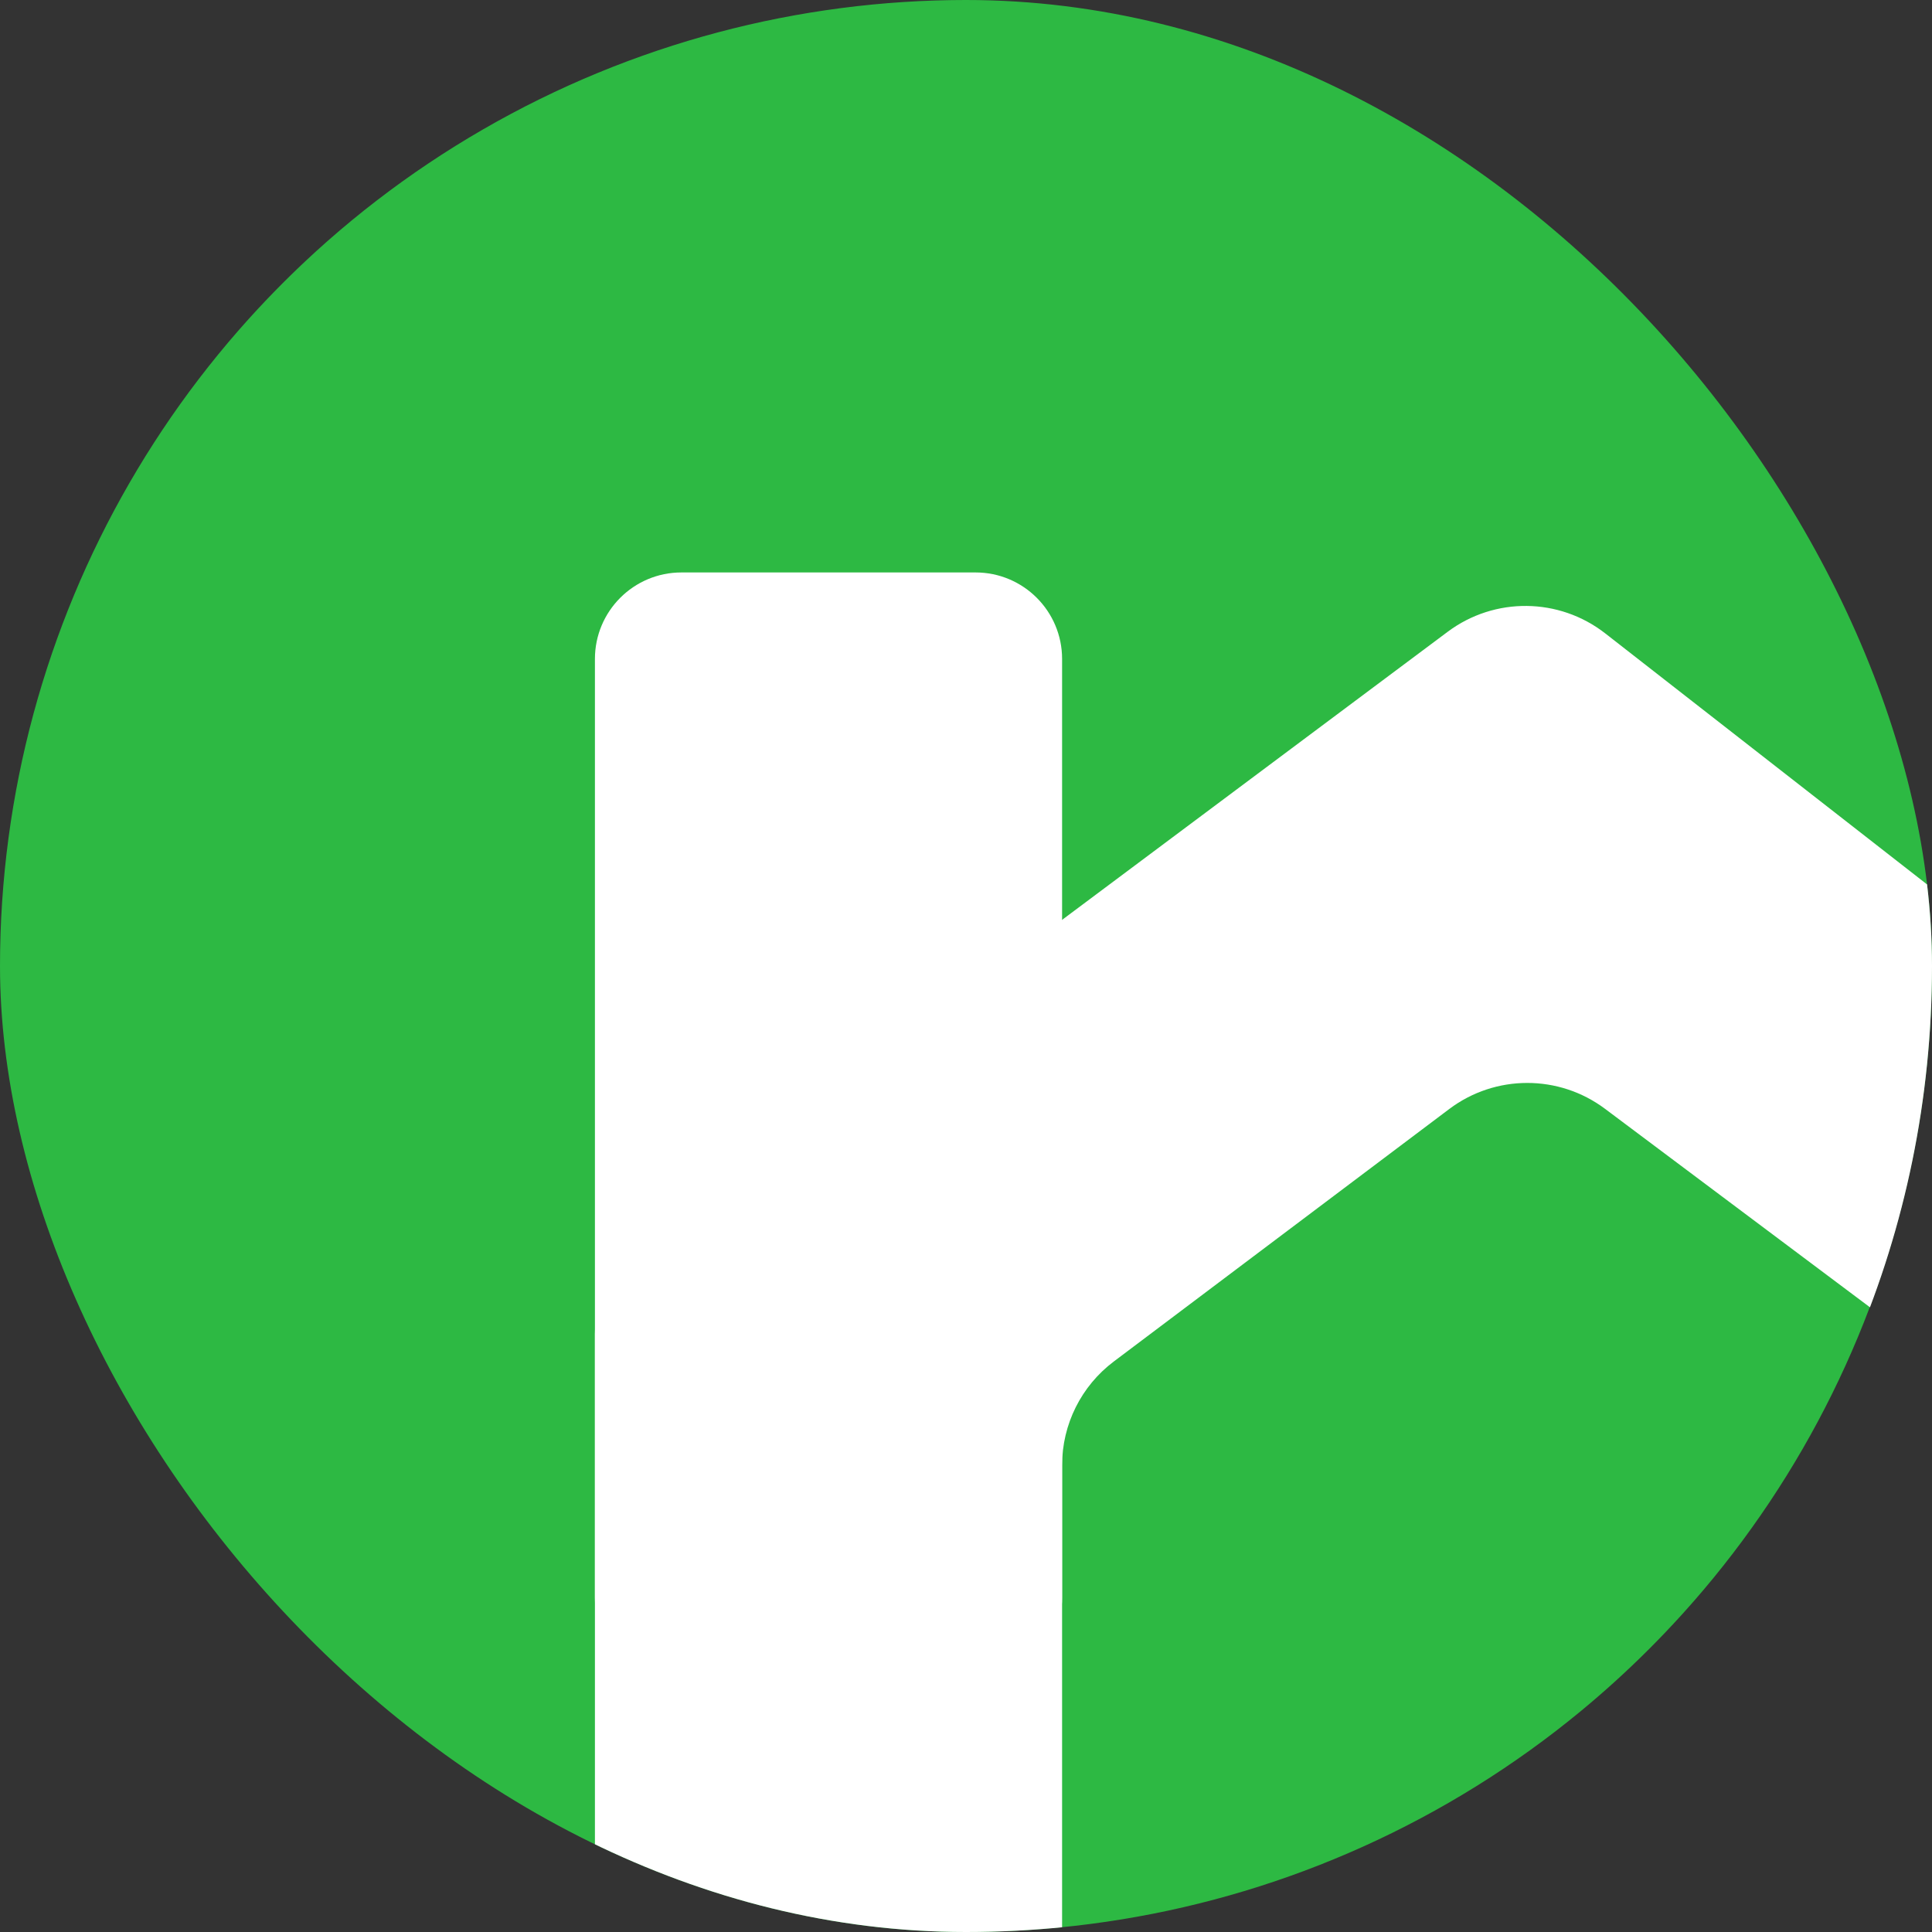
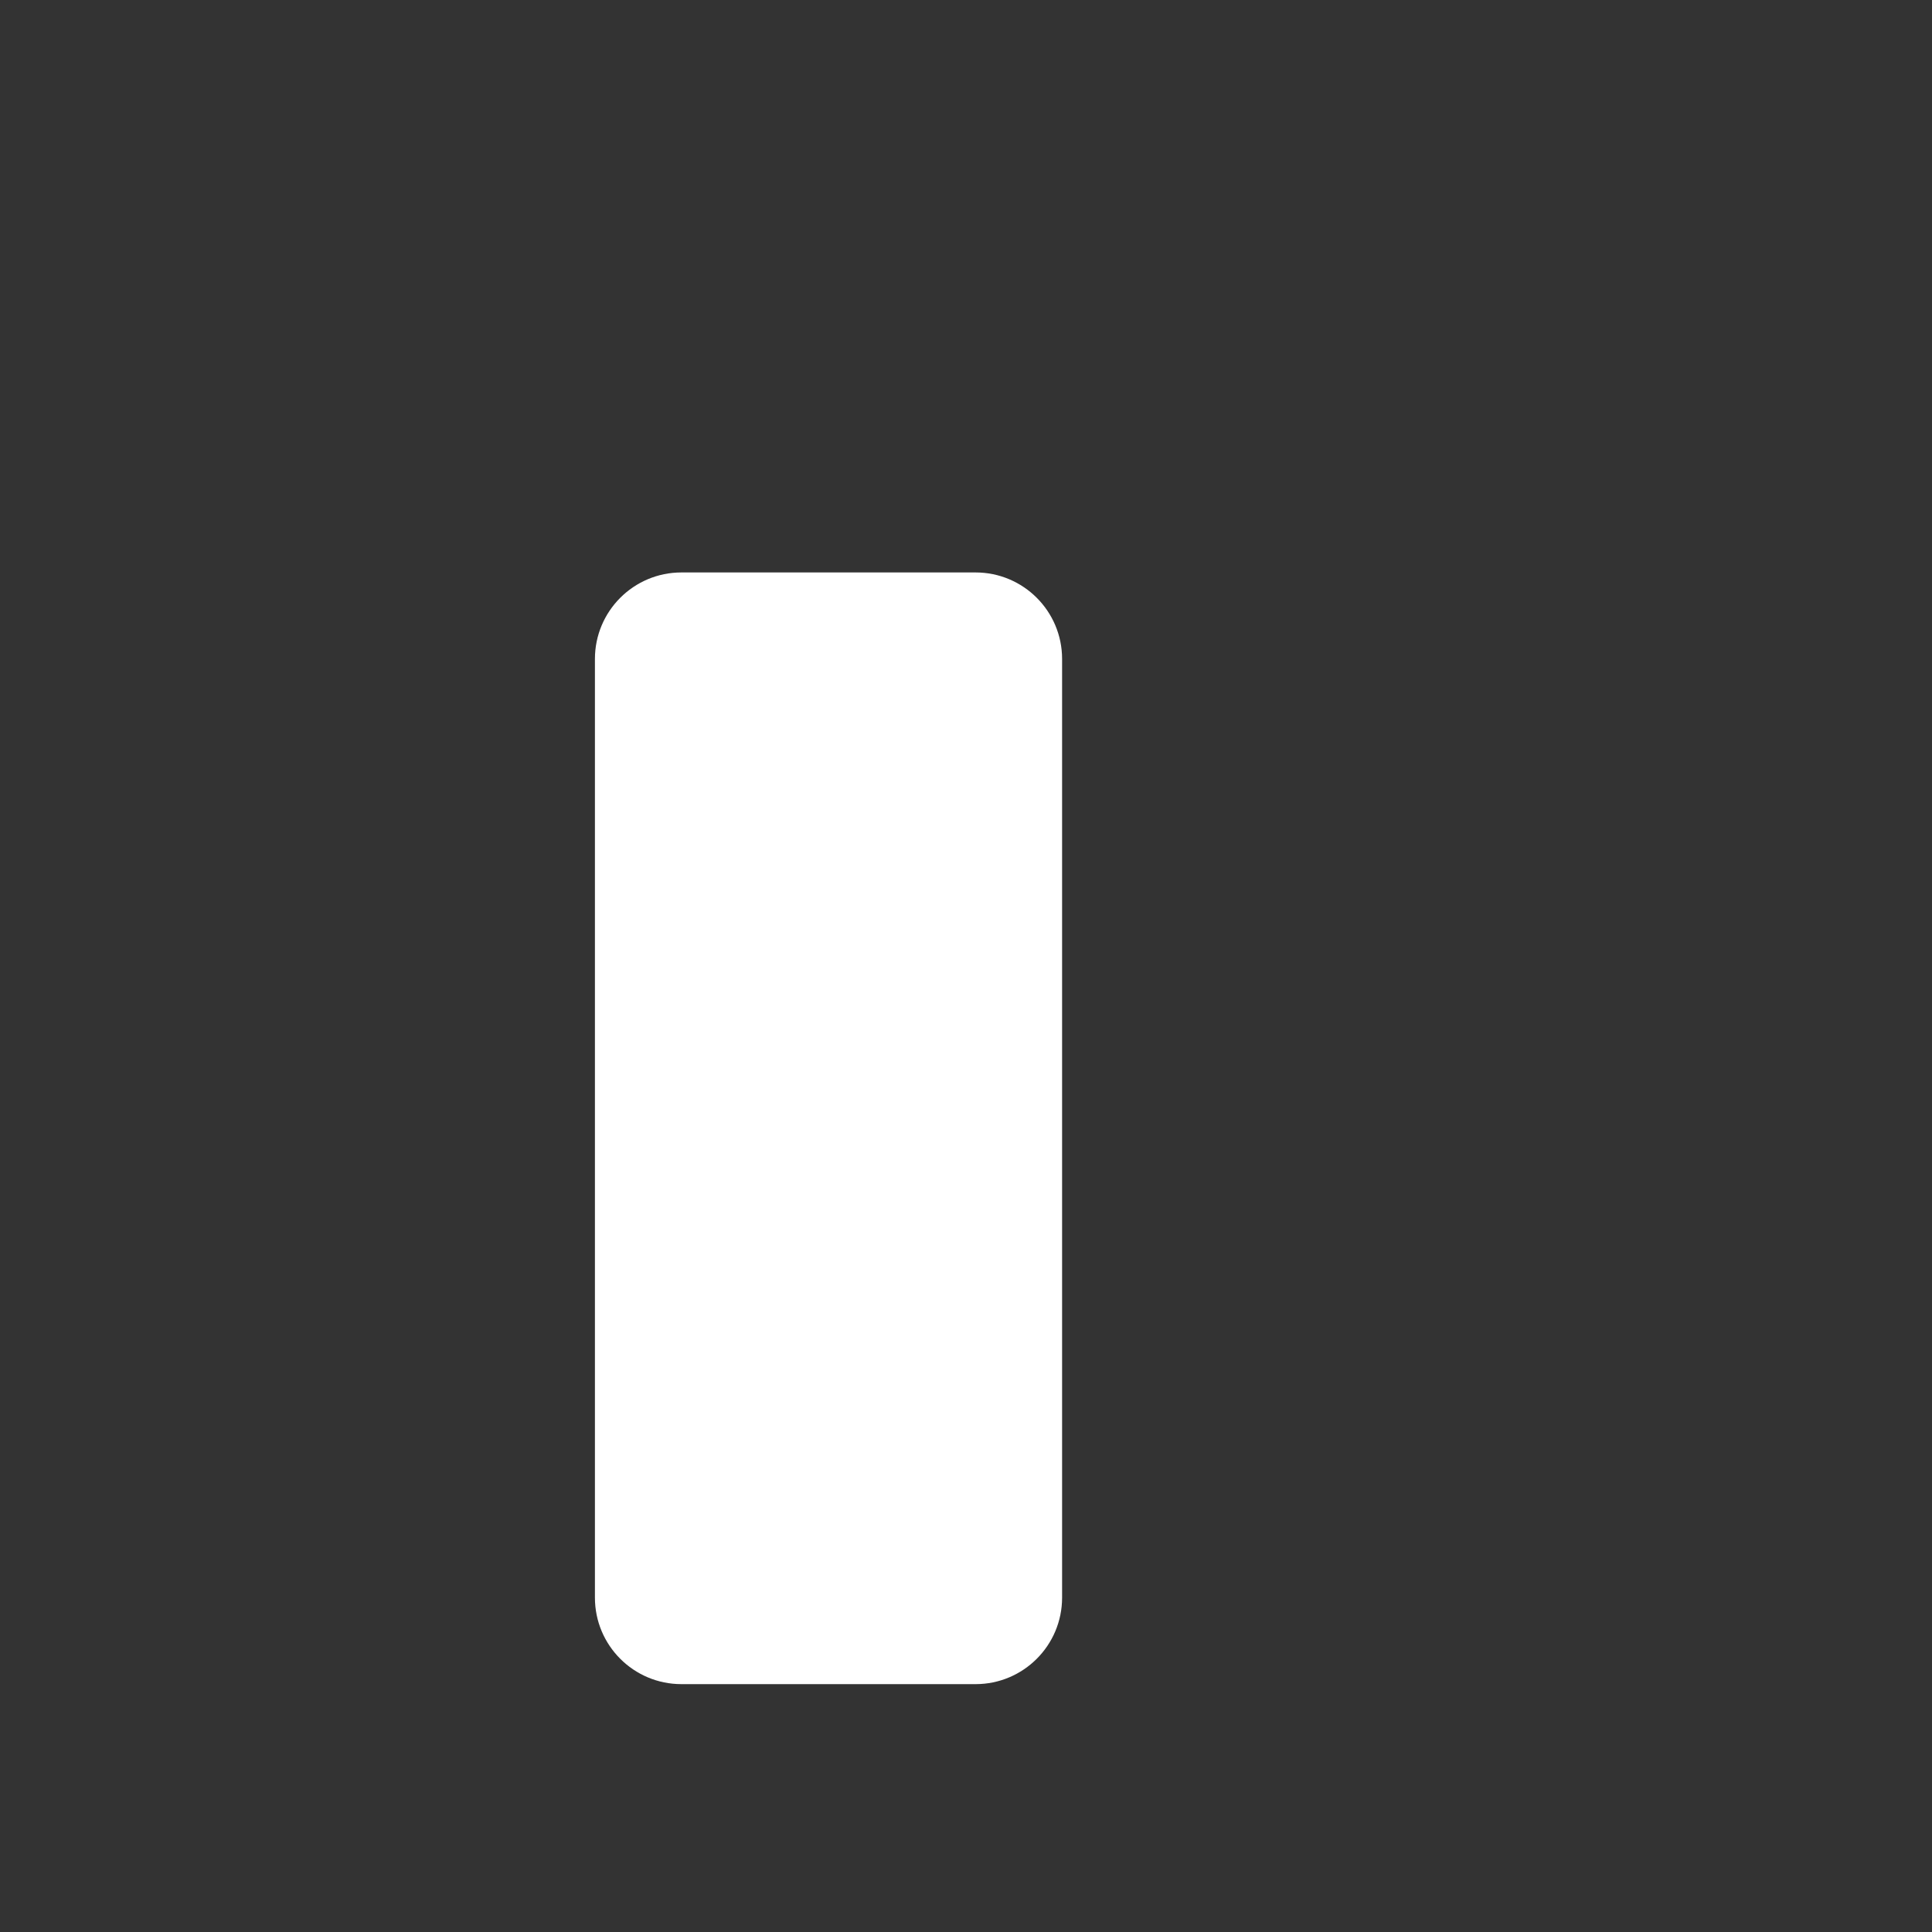
<svg xmlns="http://www.w3.org/2000/svg" width="133" height="133" viewBox="0 0 133 133" fill="none">
  <rect x="0" y="0" width="133" height="133" fill="#333333" stroke="none" />
  <g clip-path="url(#clip0_57113_6817)">
-     <circle cx="66.5" cy="66.5" r="66.5" fill="#2DB943" />
    <path d="M40.955 45.363C40.955 42.074 43.621 39.408 46.91 39.408H67.159C70.448 39.408 73.115 42.074 73.115 45.363V109.982C73.115 113.271 70.448 115.937 67.159 115.937H46.91C43.621 115.937 40.955 113.271 40.955 109.982V45.363Z" fill="white" />
-     <path d="M73.115 134.846H40.955V91.828C40.955 89.011 42.284 86.358 44.541 84.672L99.662 43.49C102.889 41.08 107.328 41.126 110.504 43.602L137.286 64.494V96.405L110.495 76.334C107.314 73.951 102.942 73.956 99.766 76.346L76.676 93.725C74.434 95.412 73.115 98.056 73.115 100.862V134.846Z" fill="white" />
  </g>
  <defs>
    <clipPath id="clip0_57113_6817">
      <rect width="133" height="133" rx="66.5" fill="white" />
    </clipPath>
  </defs>
</svg>